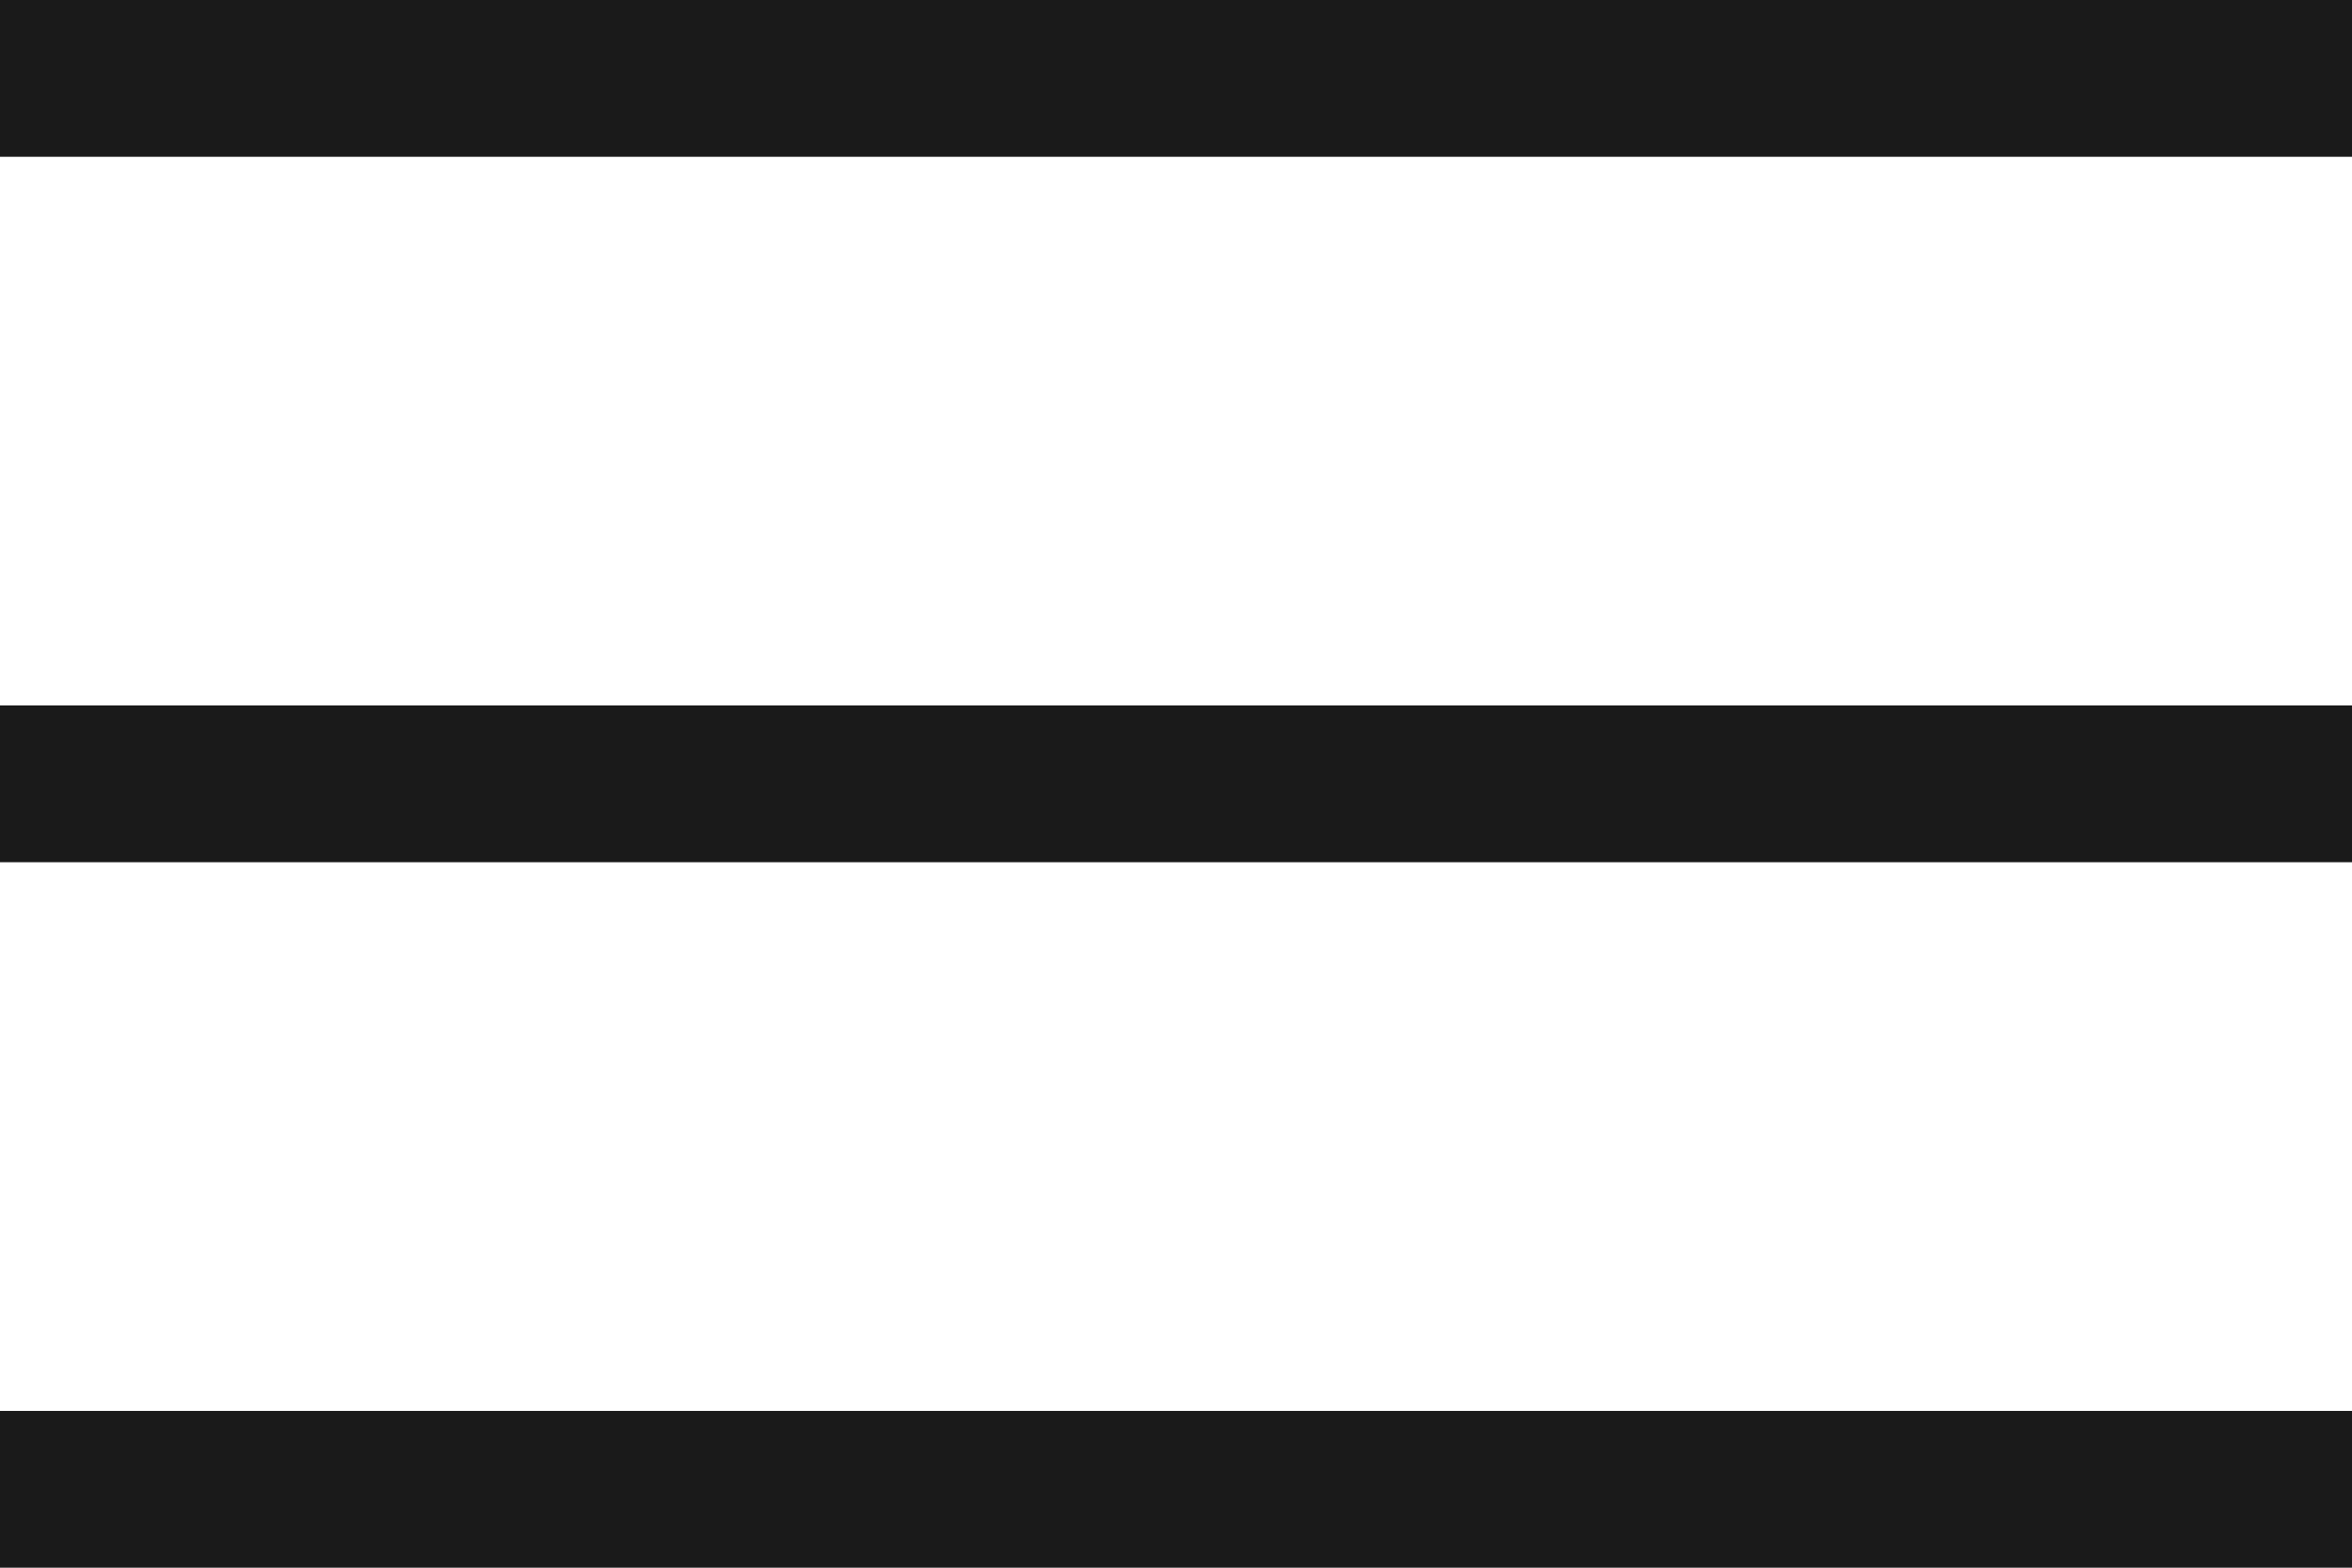
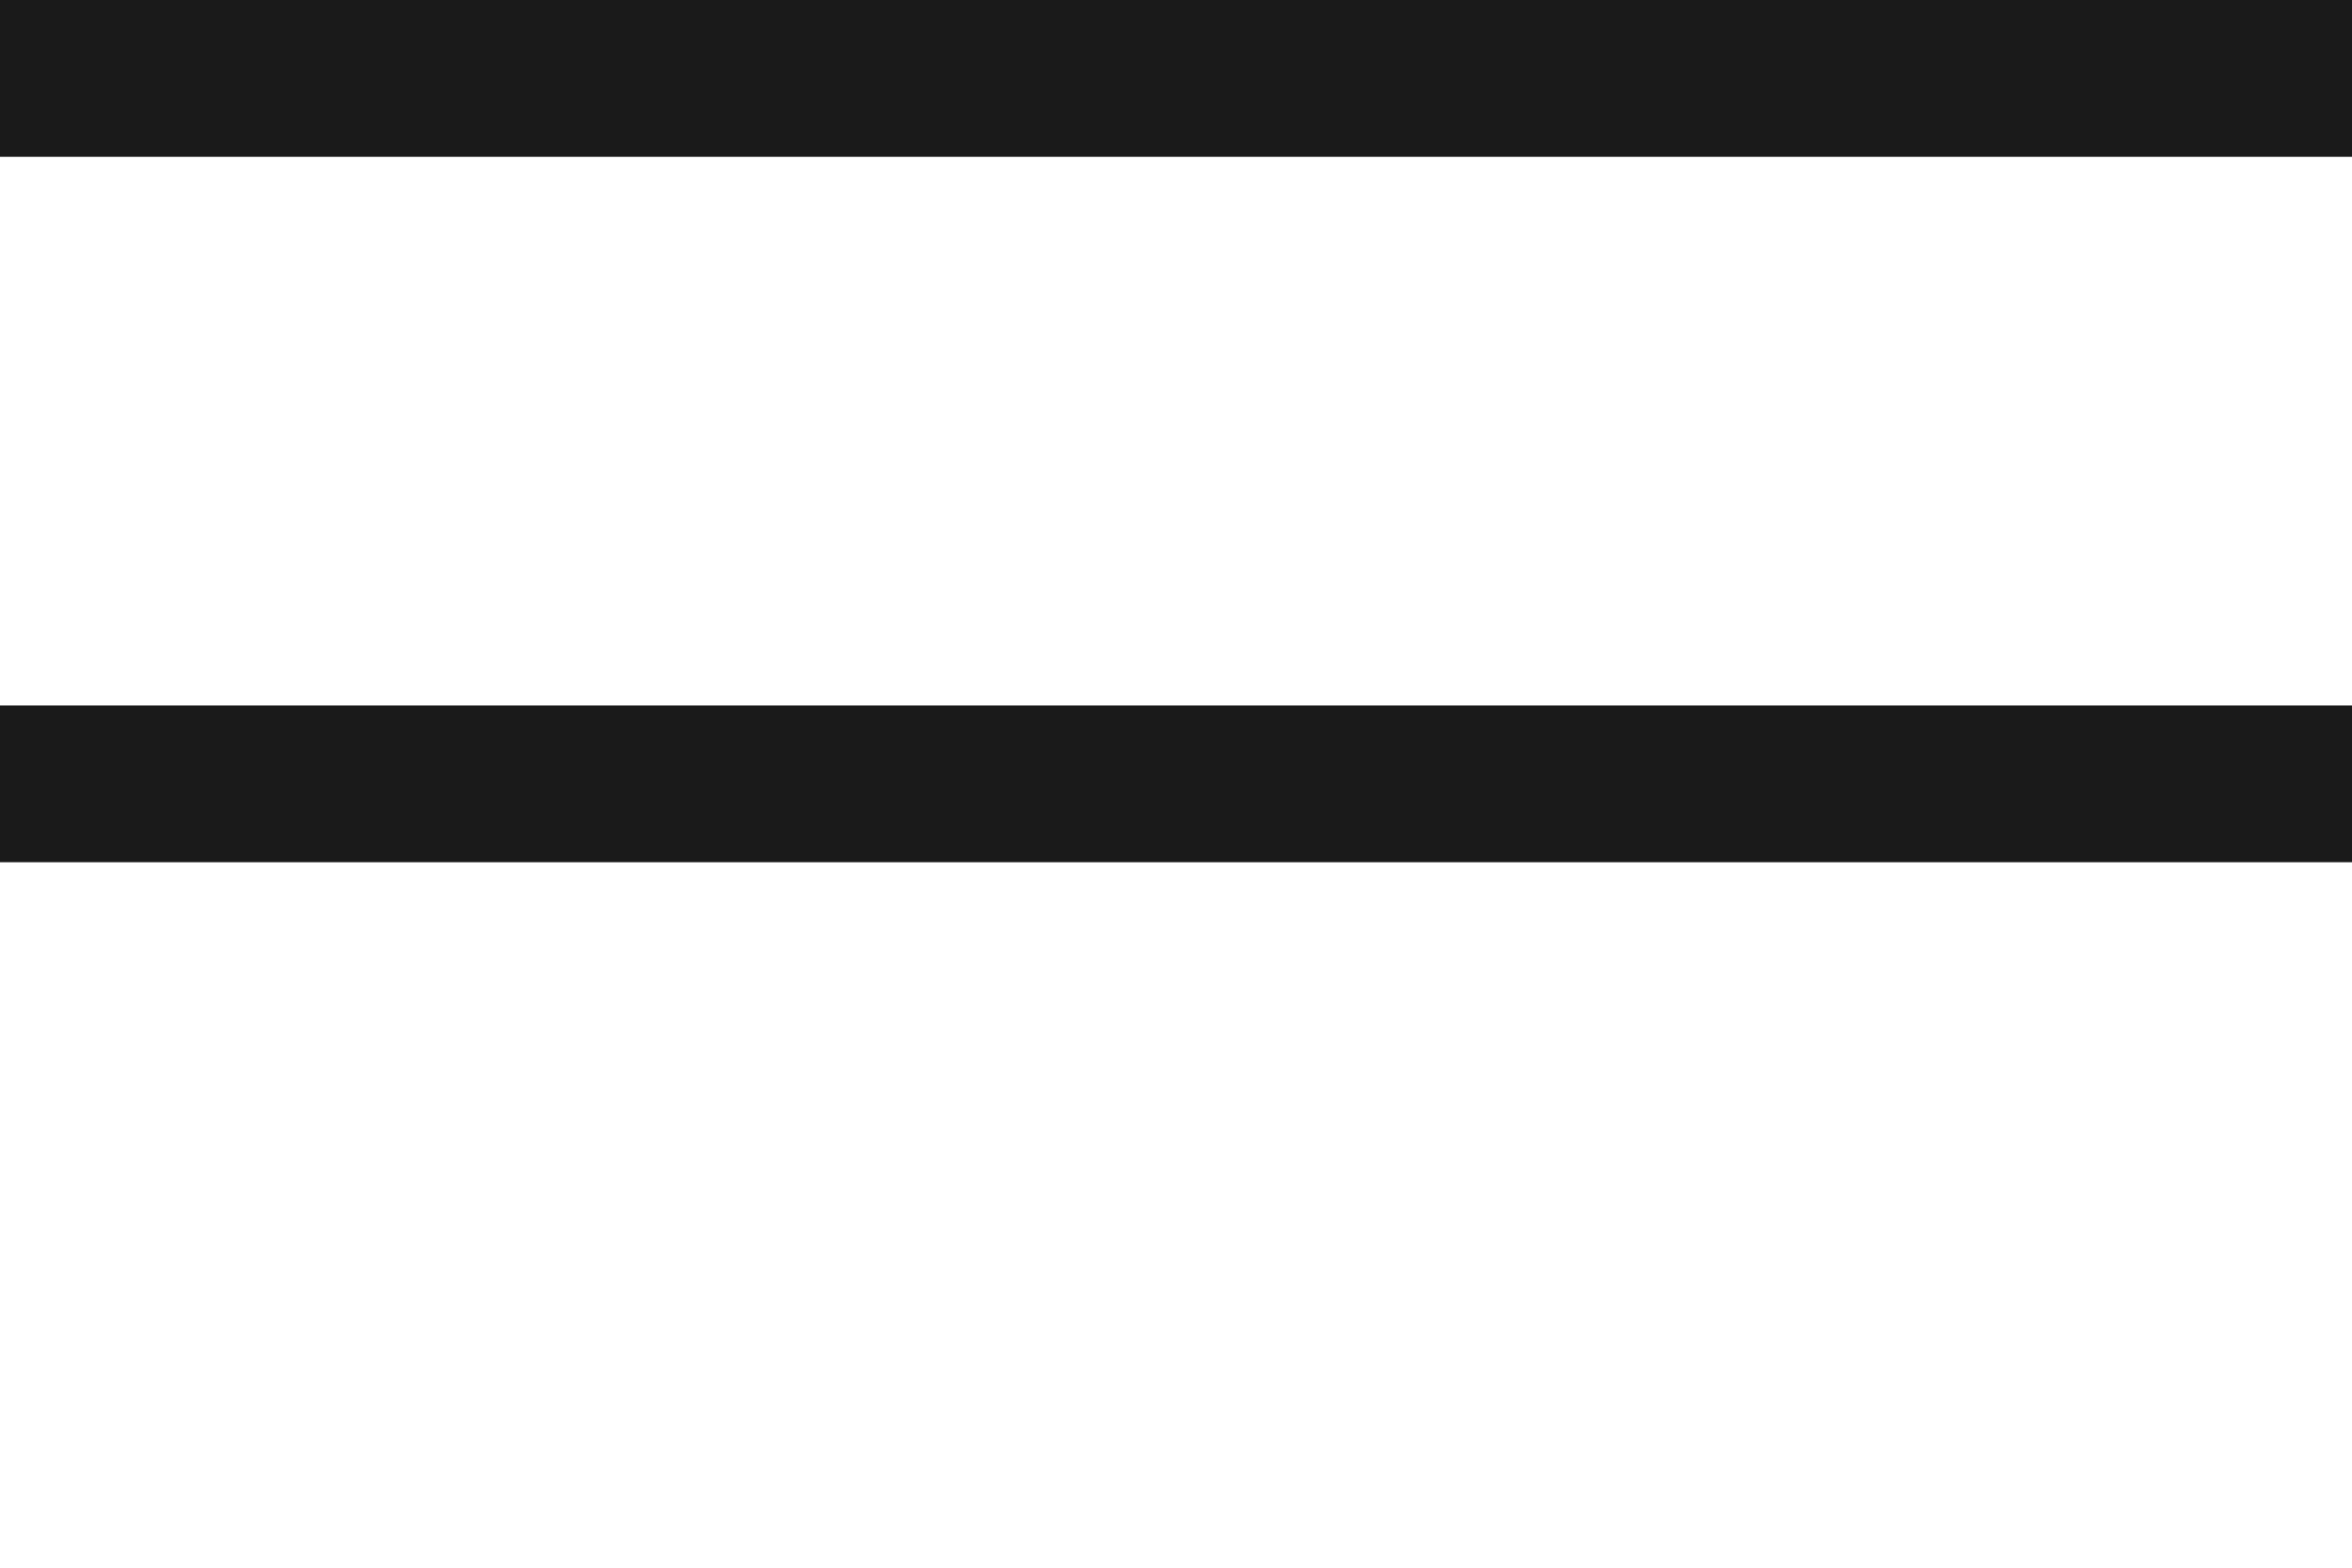
<svg xmlns="http://www.w3.org/2000/svg" width="30" height="20" viewBox="0 0 30 20">
  <g id="ico_menu.svg" transform="translate(-345 -25)">
    <rect id="長方形_1488" data-name="長方形 1488" width="30" height="2" transform="translate(345 25)" fill="#1a1a1a" />
    <rect id="長方形_1489" data-name="長方形 1489" width="30" height="2" transform="translate(345 34)" fill="#1a1a1a" />
-     <rect id="長方形_1490" data-name="長方形 1490" width="30" height="2" transform="translate(345 43)" fill="#1a1a1a" />
  </g>
</svg>